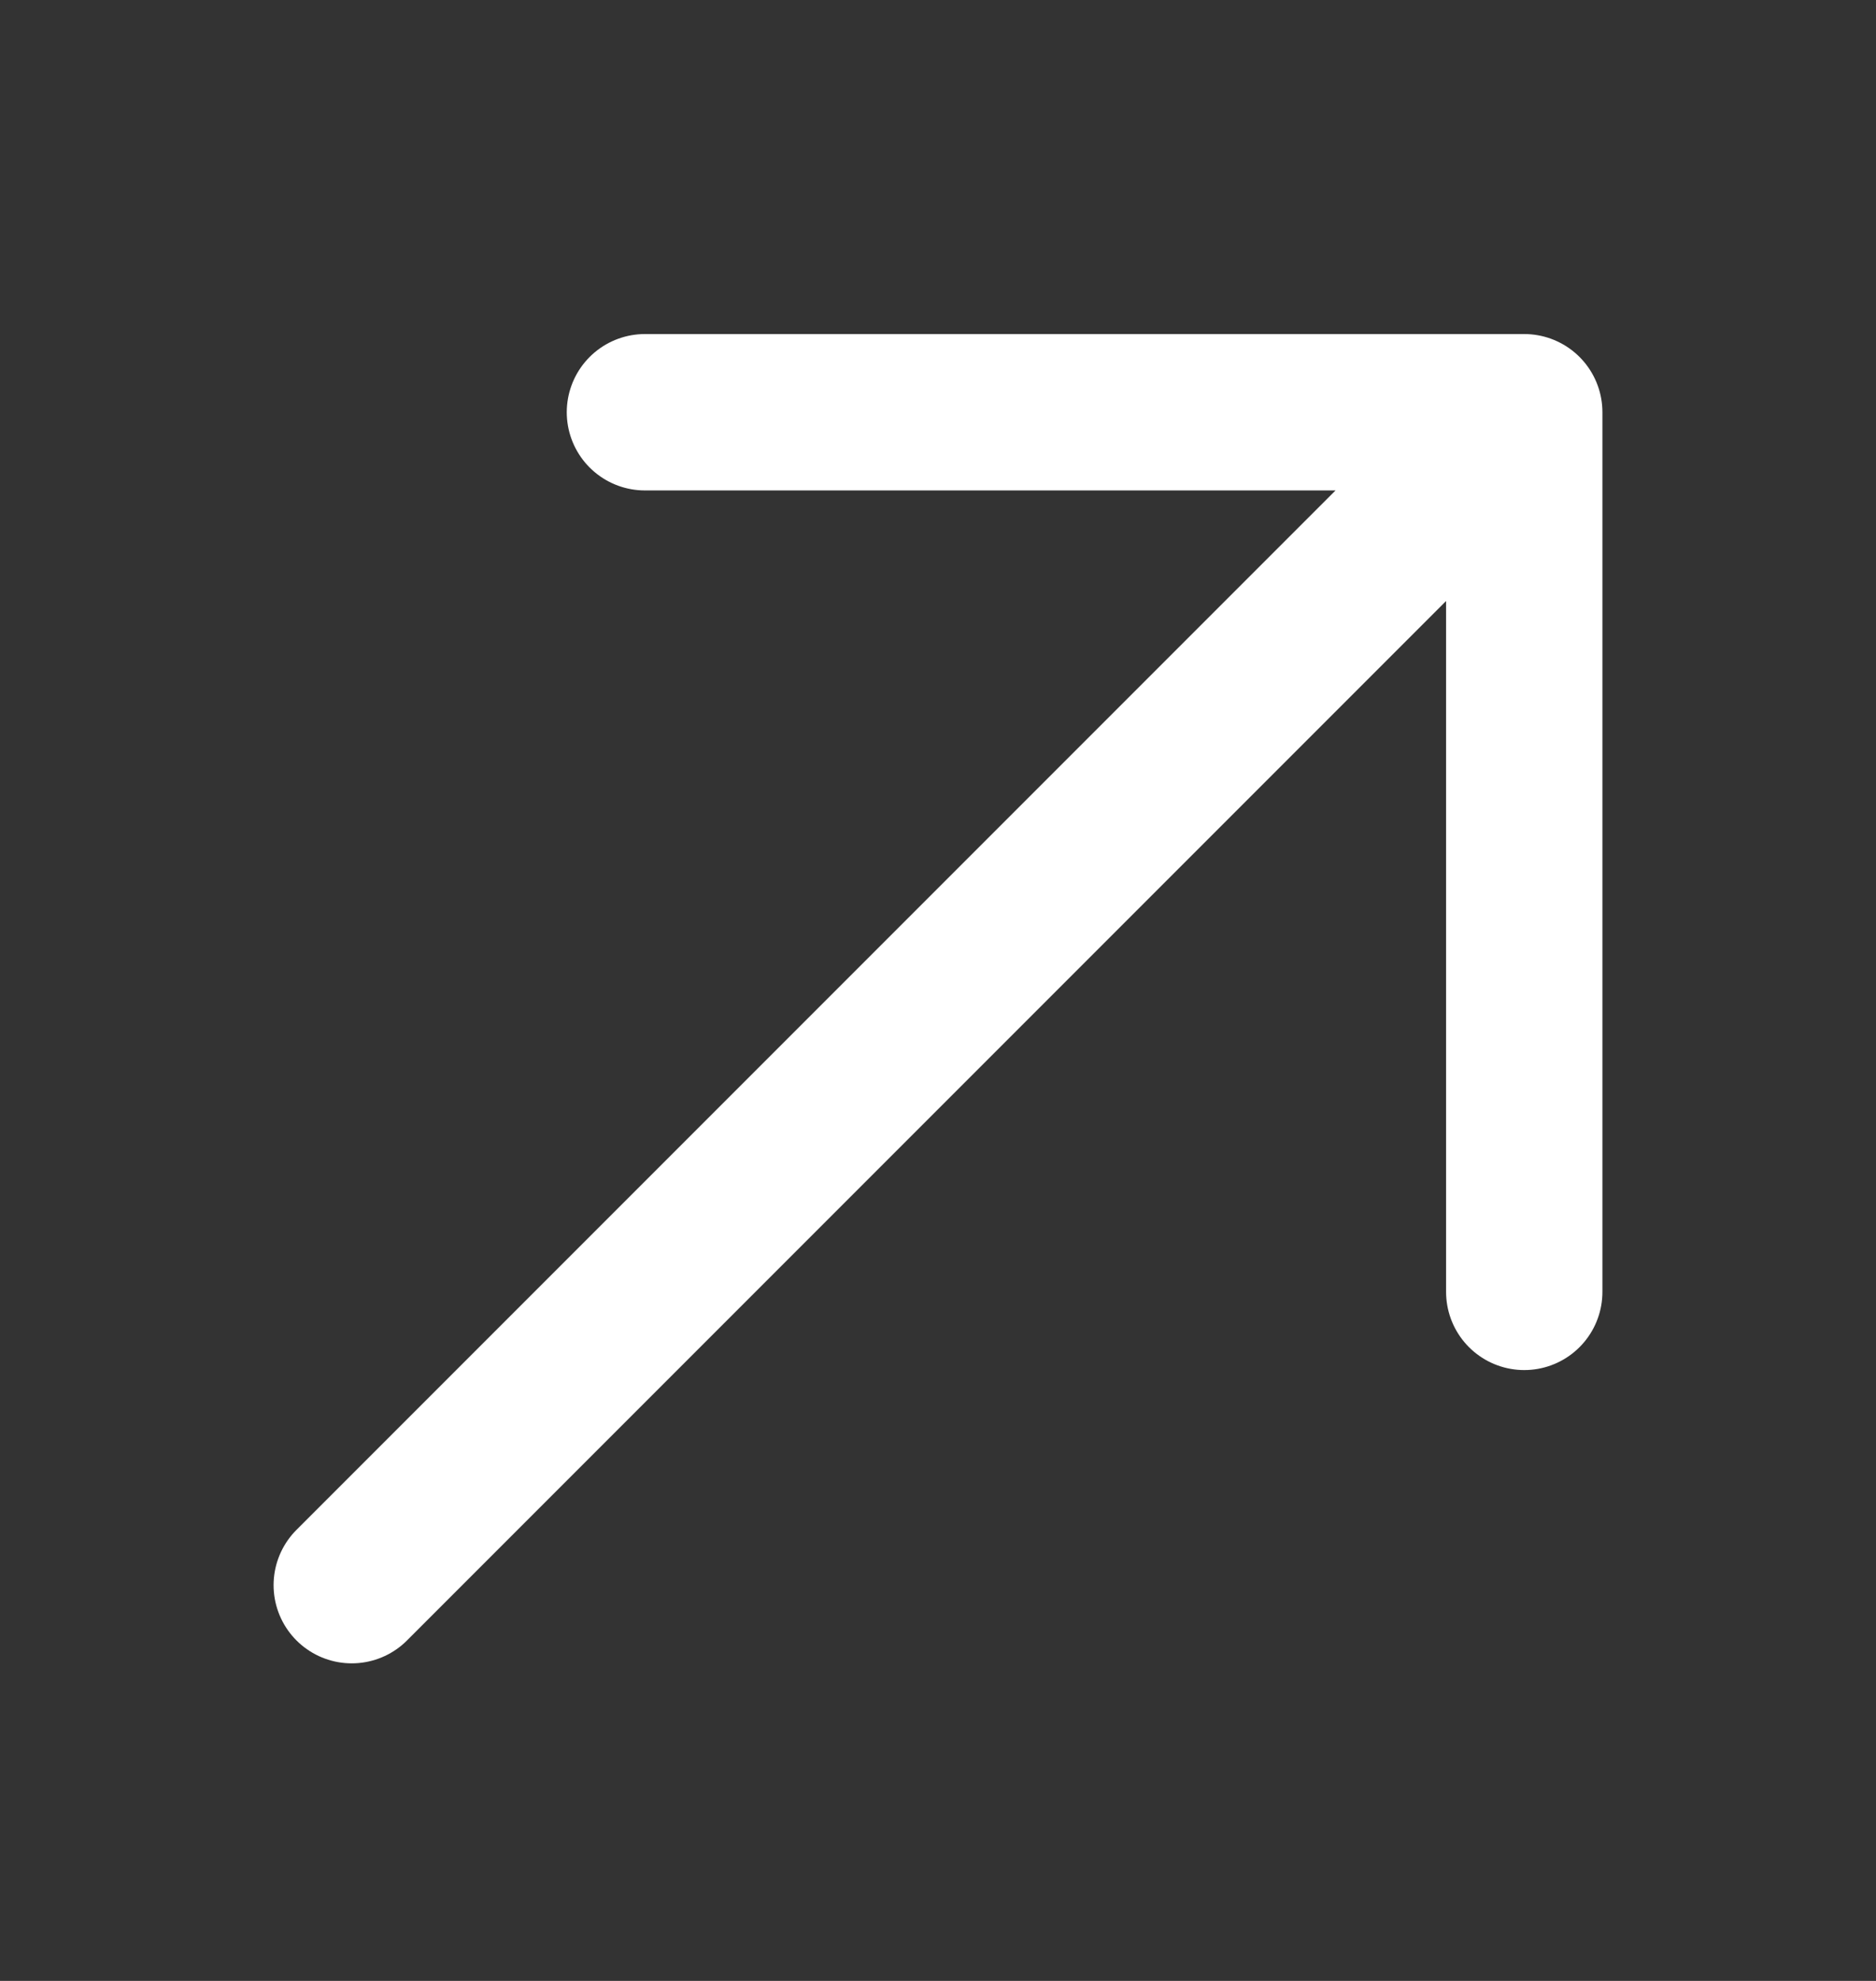
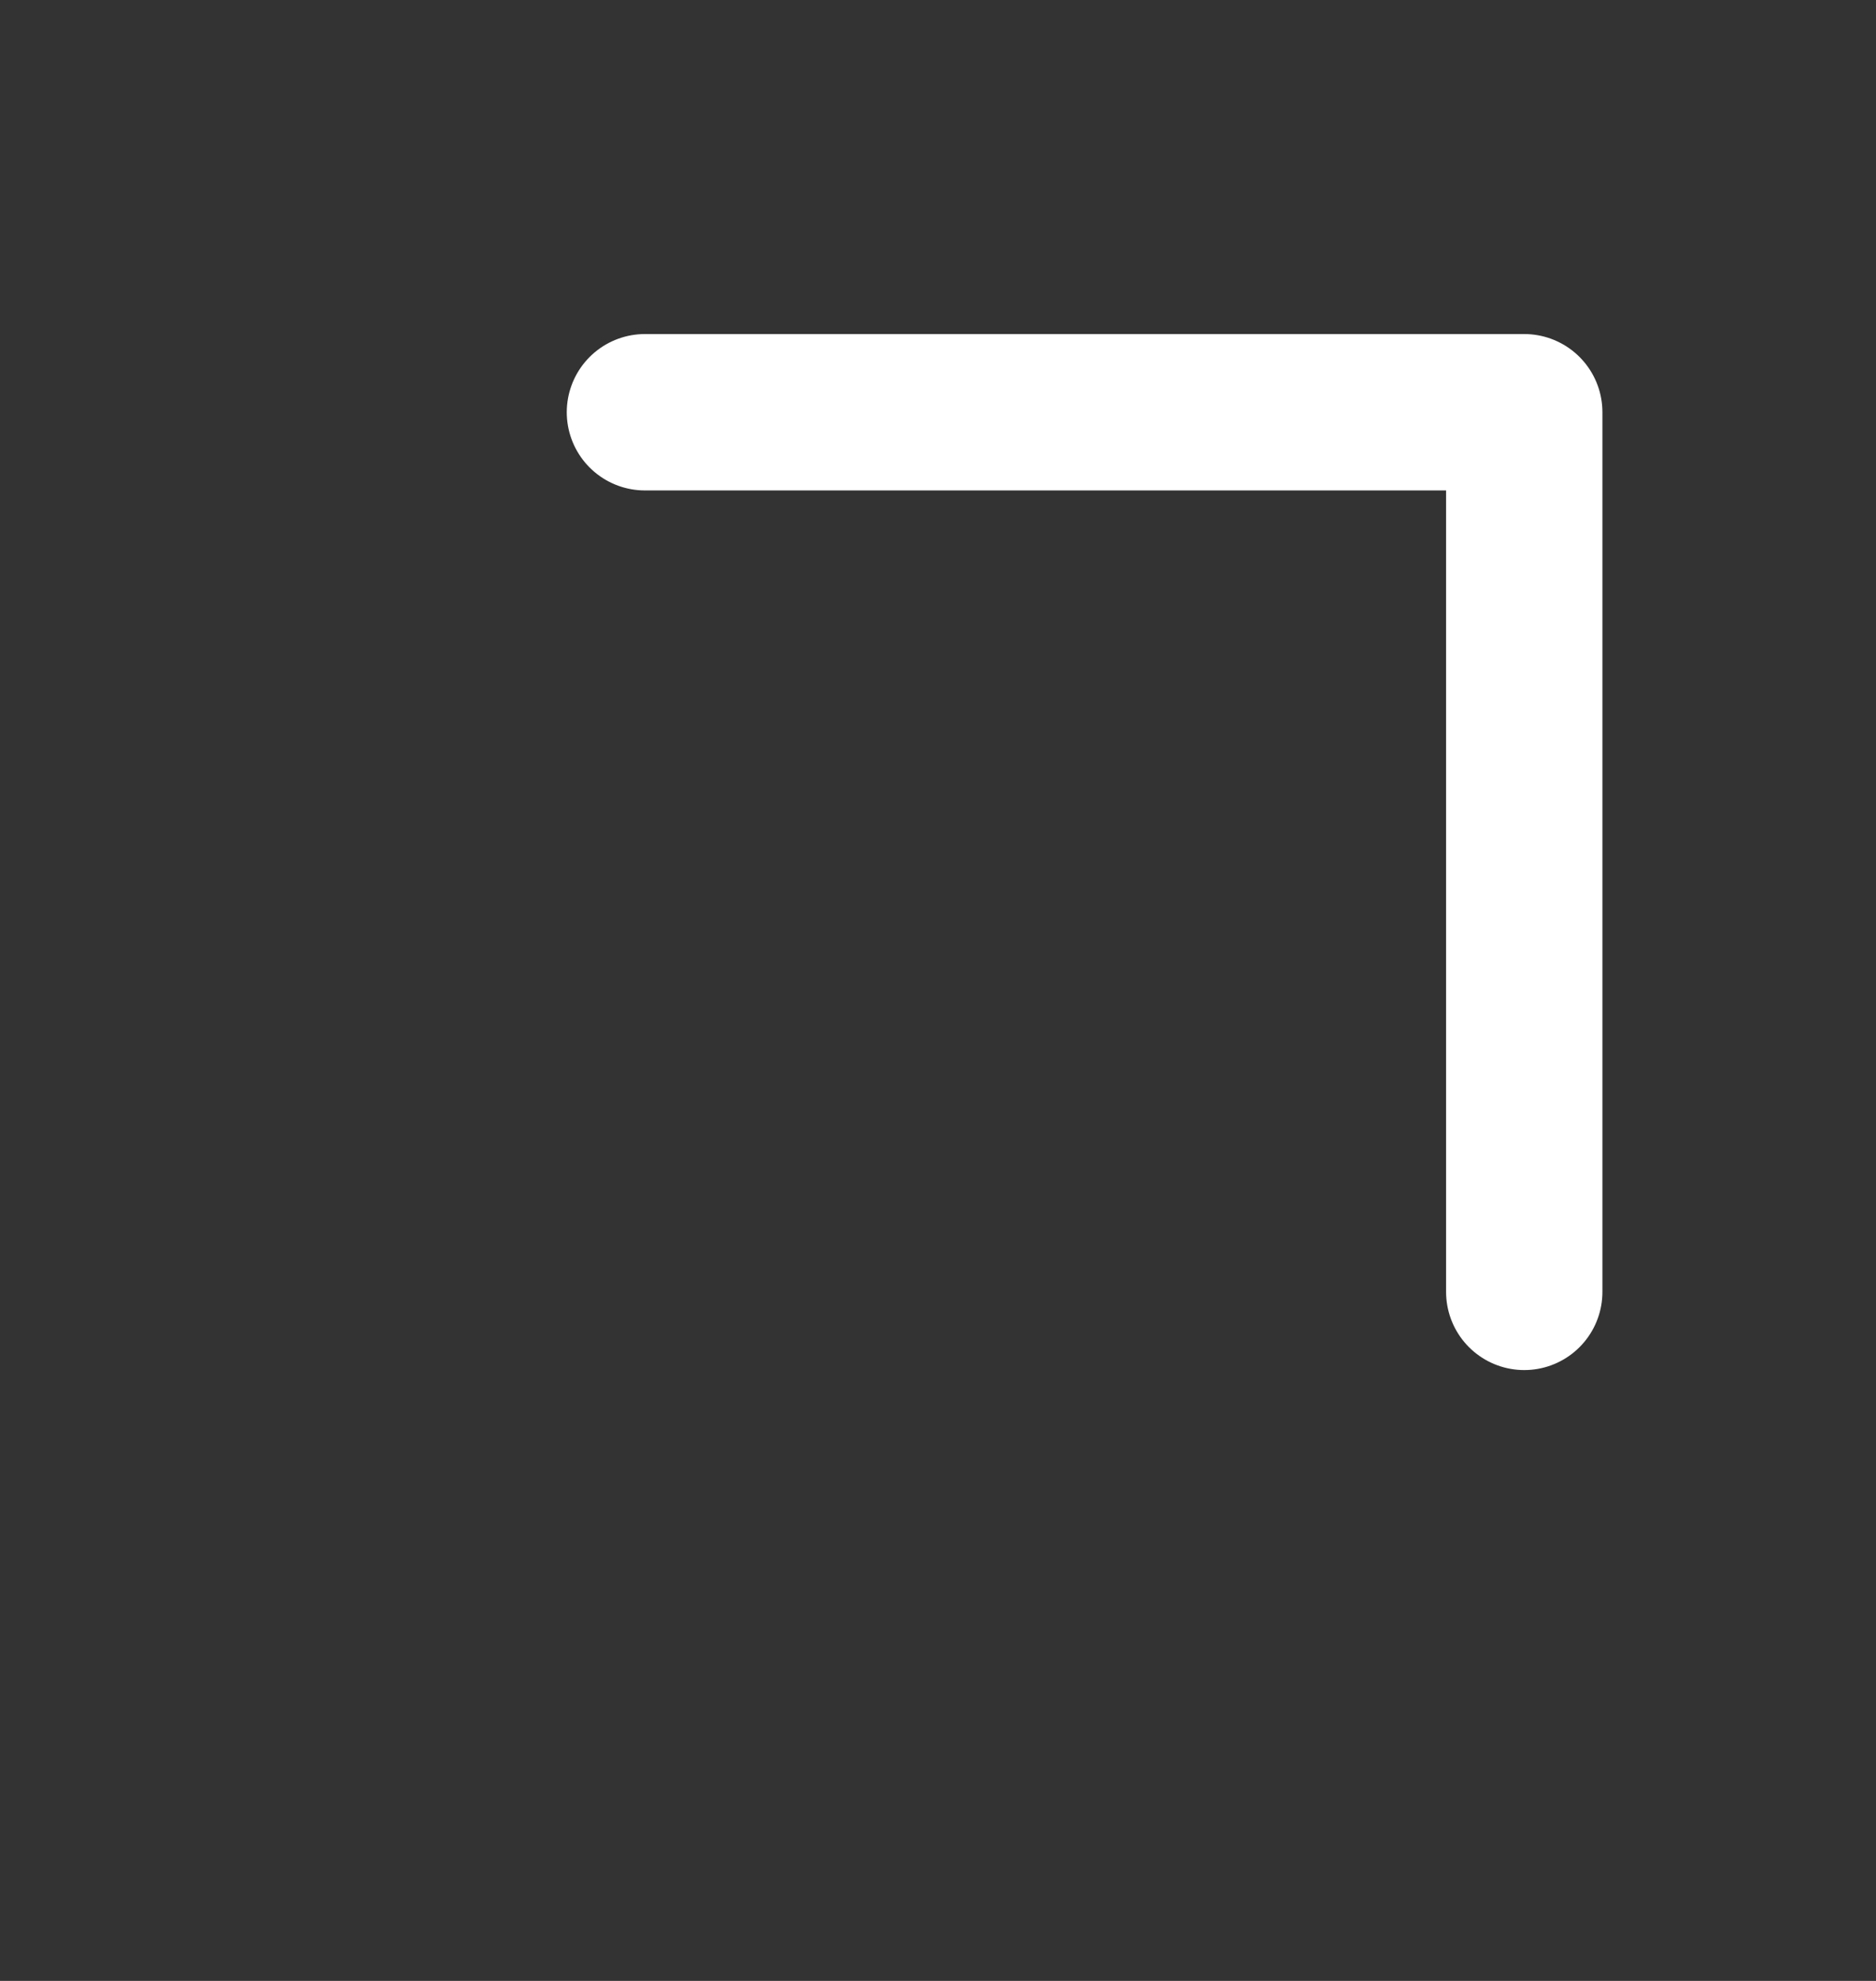
<svg xmlns="http://www.w3.org/2000/svg" width="18" height="19" viewBox="0 0 18 19" fill="none">
  <rect x="0" y="0" width="18" height="19" fill="#333333" stroke="none" />
  <g id="Icon">
-     <path id="Vector" d="M3.375 15.204L14.625 3.954M14.625 3.954H6.188M14.625 3.954V12.391" stroke="white" stroke-width="1.5" stroke-linecap="round" stroke-linejoin="round" />
+     <path id="Vector" d="M3.375 15.204M14.625 3.954H6.188M14.625 3.954V12.391" stroke="white" stroke-width="1.5" stroke-linecap="round" stroke-linejoin="round" />
  </g>
</svg>